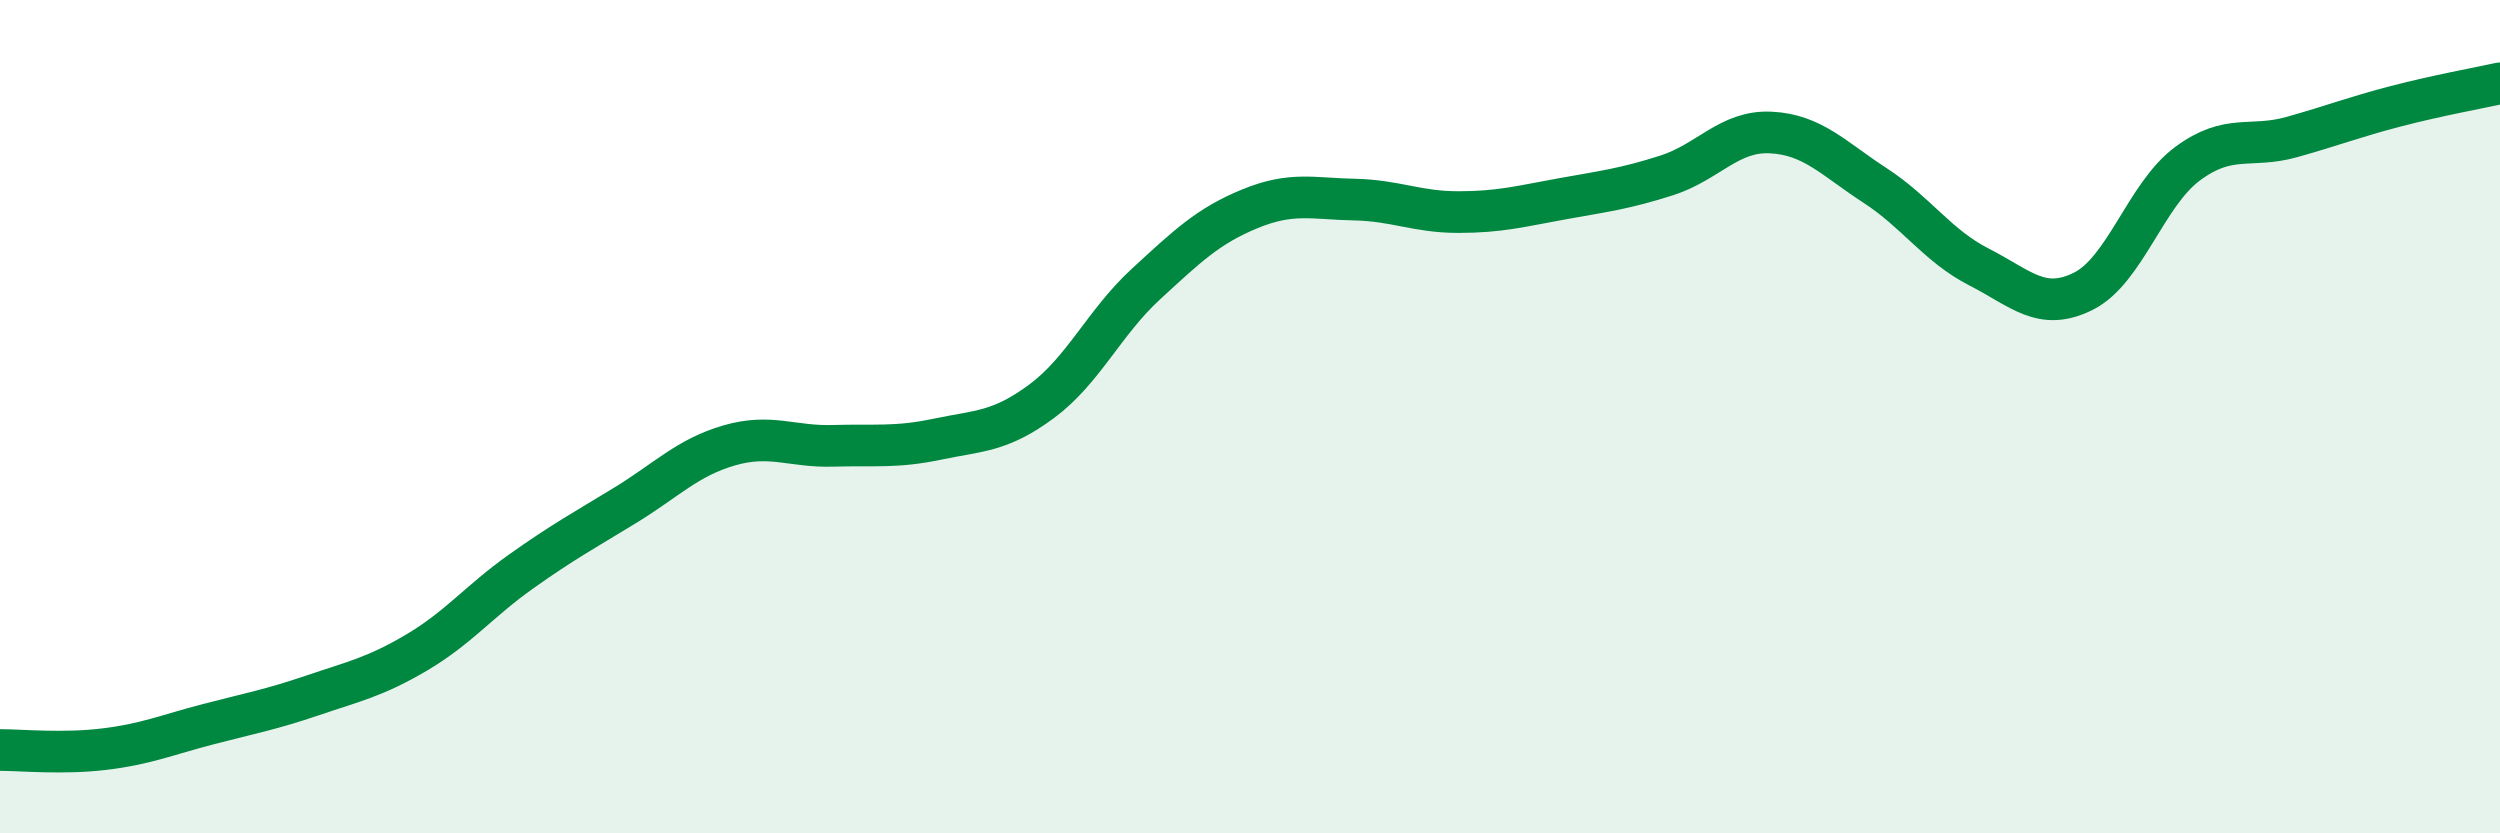
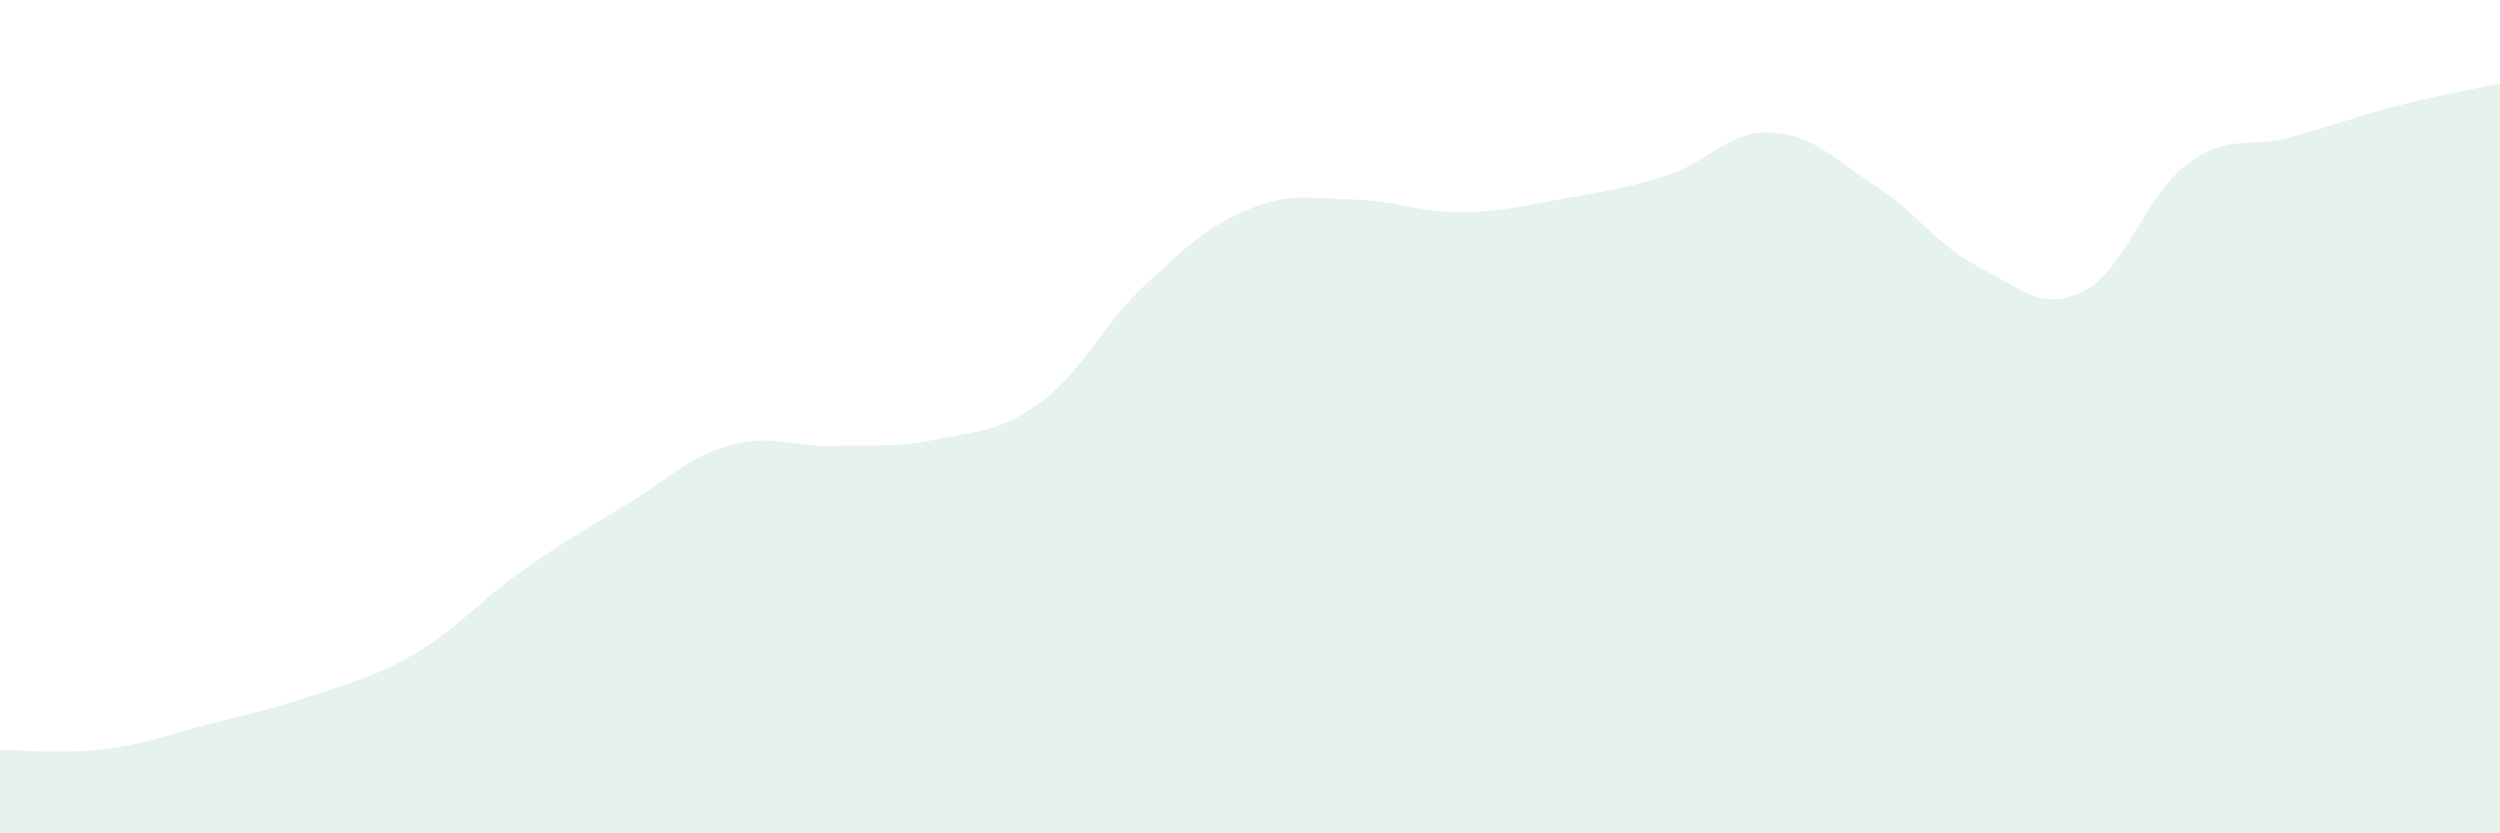
<svg xmlns="http://www.w3.org/2000/svg" width="60" height="20" viewBox="0 0 60 20">
  <path d="M 0,18 C 0.5,18 1.5,18.1 2.5,17.98 C 3.5,17.86 4,17.64 5,17.38 C 6,17.12 6.5,17.03 7.5,16.69 C 8.5,16.35 9,16.25 10,15.66 C 11,15.07 11.5,14.43 12.5,13.72 C 13.5,13.01 14,12.74 15,12.13 C 16,11.52 16.5,10.98 17.5,10.69 C 18.5,10.4 19,10.73 20,10.7 C 21,10.67 21.5,10.75 22.5,10.54 C 23.5,10.33 24,10.37 25,9.63 C 26,8.89 26.5,7.74 27.5,6.82 C 28.5,5.9 29,5.42 30,5.01 C 31,4.6 31.5,4.77 32.5,4.79 C 33.5,4.81 34,5.09 35,5.09 C 36,5.09 36.5,4.95 37.5,4.77 C 38.5,4.59 39,4.53 40,4.21 C 41,3.89 41.5,3.13 42.5,3.18 C 43.5,3.23 44,3.8 45,4.45 C 46,5.1 46.5,5.9 47.5,6.41 C 48.5,6.92 49,7.49 50,6.99 C 51,6.49 51.5,4.67 52.5,3.93 C 53.5,3.19 54,3.57 55,3.29 C 56,3.01 56.5,2.81 57.5,2.55 C 58.5,2.29 59.5,2.11 60,2L60 20L0 20Z" fill="#008740" opacity="0.1" stroke-linecap="round" stroke-linejoin="round" />
-   <path d="M 0,18 C 0.5,18 1.5,18.1 2.5,17.98 C 3.5,17.86 4,17.64 5,17.38 C 6,17.12 6.5,17.03 7.5,16.69 C 8.5,16.35 9,16.25 10,15.66 C 11,15.07 11.5,14.43 12.5,13.72 C 13.5,13.01 14,12.74 15,12.13 C 16,11.52 16.5,10.98 17.5,10.69 C 18.5,10.4 19,10.73 20,10.7 C 21,10.67 21.5,10.75 22.5,10.54 C 23.5,10.33 24,10.37 25,9.63 C 26,8.89 26.5,7.74 27.5,6.82 C 28.5,5.9 29,5.42 30,5.01 C 31,4.6 31.5,4.77 32.5,4.79 C 33.5,4.81 34,5.09 35,5.09 C 36,5.09 36.5,4.95 37.5,4.77 C 38.5,4.59 39,4.53 40,4.21 C 41,3.89 41.5,3.13 42.5,3.18 C 43.5,3.23 44,3.8 45,4.45 C 46,5.1 46.5,5.9 47.5,6.41 C 48.5,6.92 49,7.49 50,6.99 C 51,6.49 51.5,4.67 52.5,3.93 C 53.5,3.19 54,3.57 55,3.29 C 56,3.01 56.5,2.81 57.5,2.55 C 58.5,2.29 59.5,2.11 60,2" stroke="#008740" stroke-width="1" fill="none" stroke-linecap="round" stroke-linejoin="round" />
</svg>